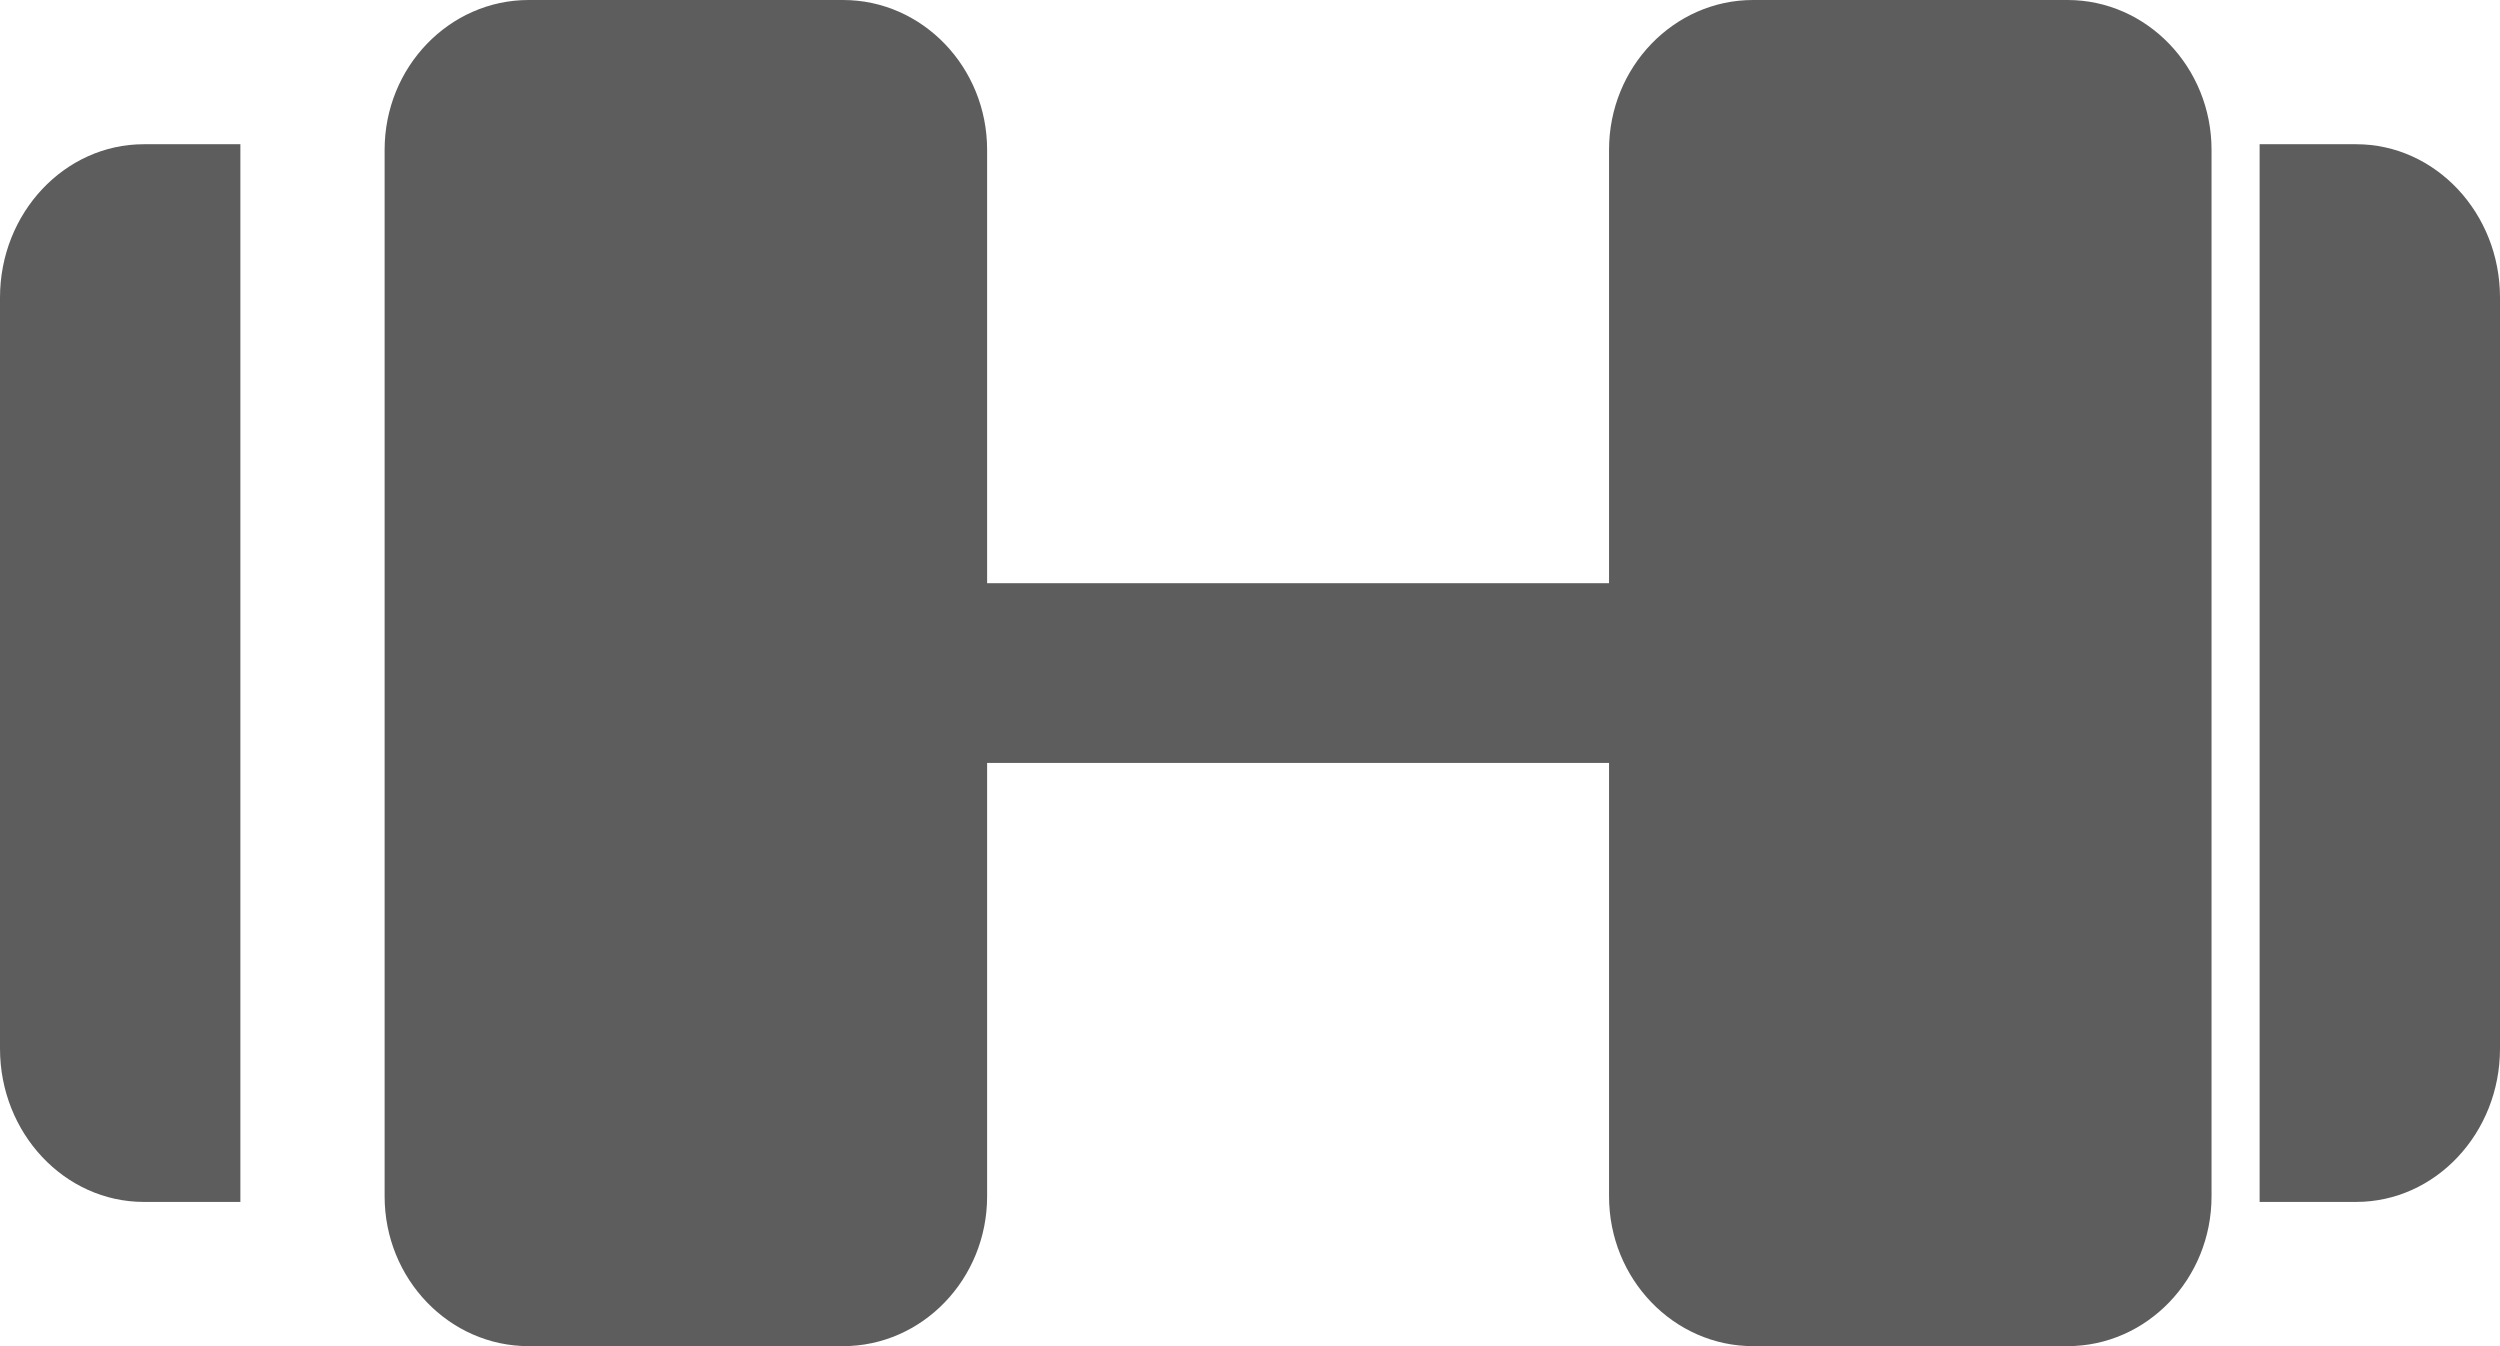
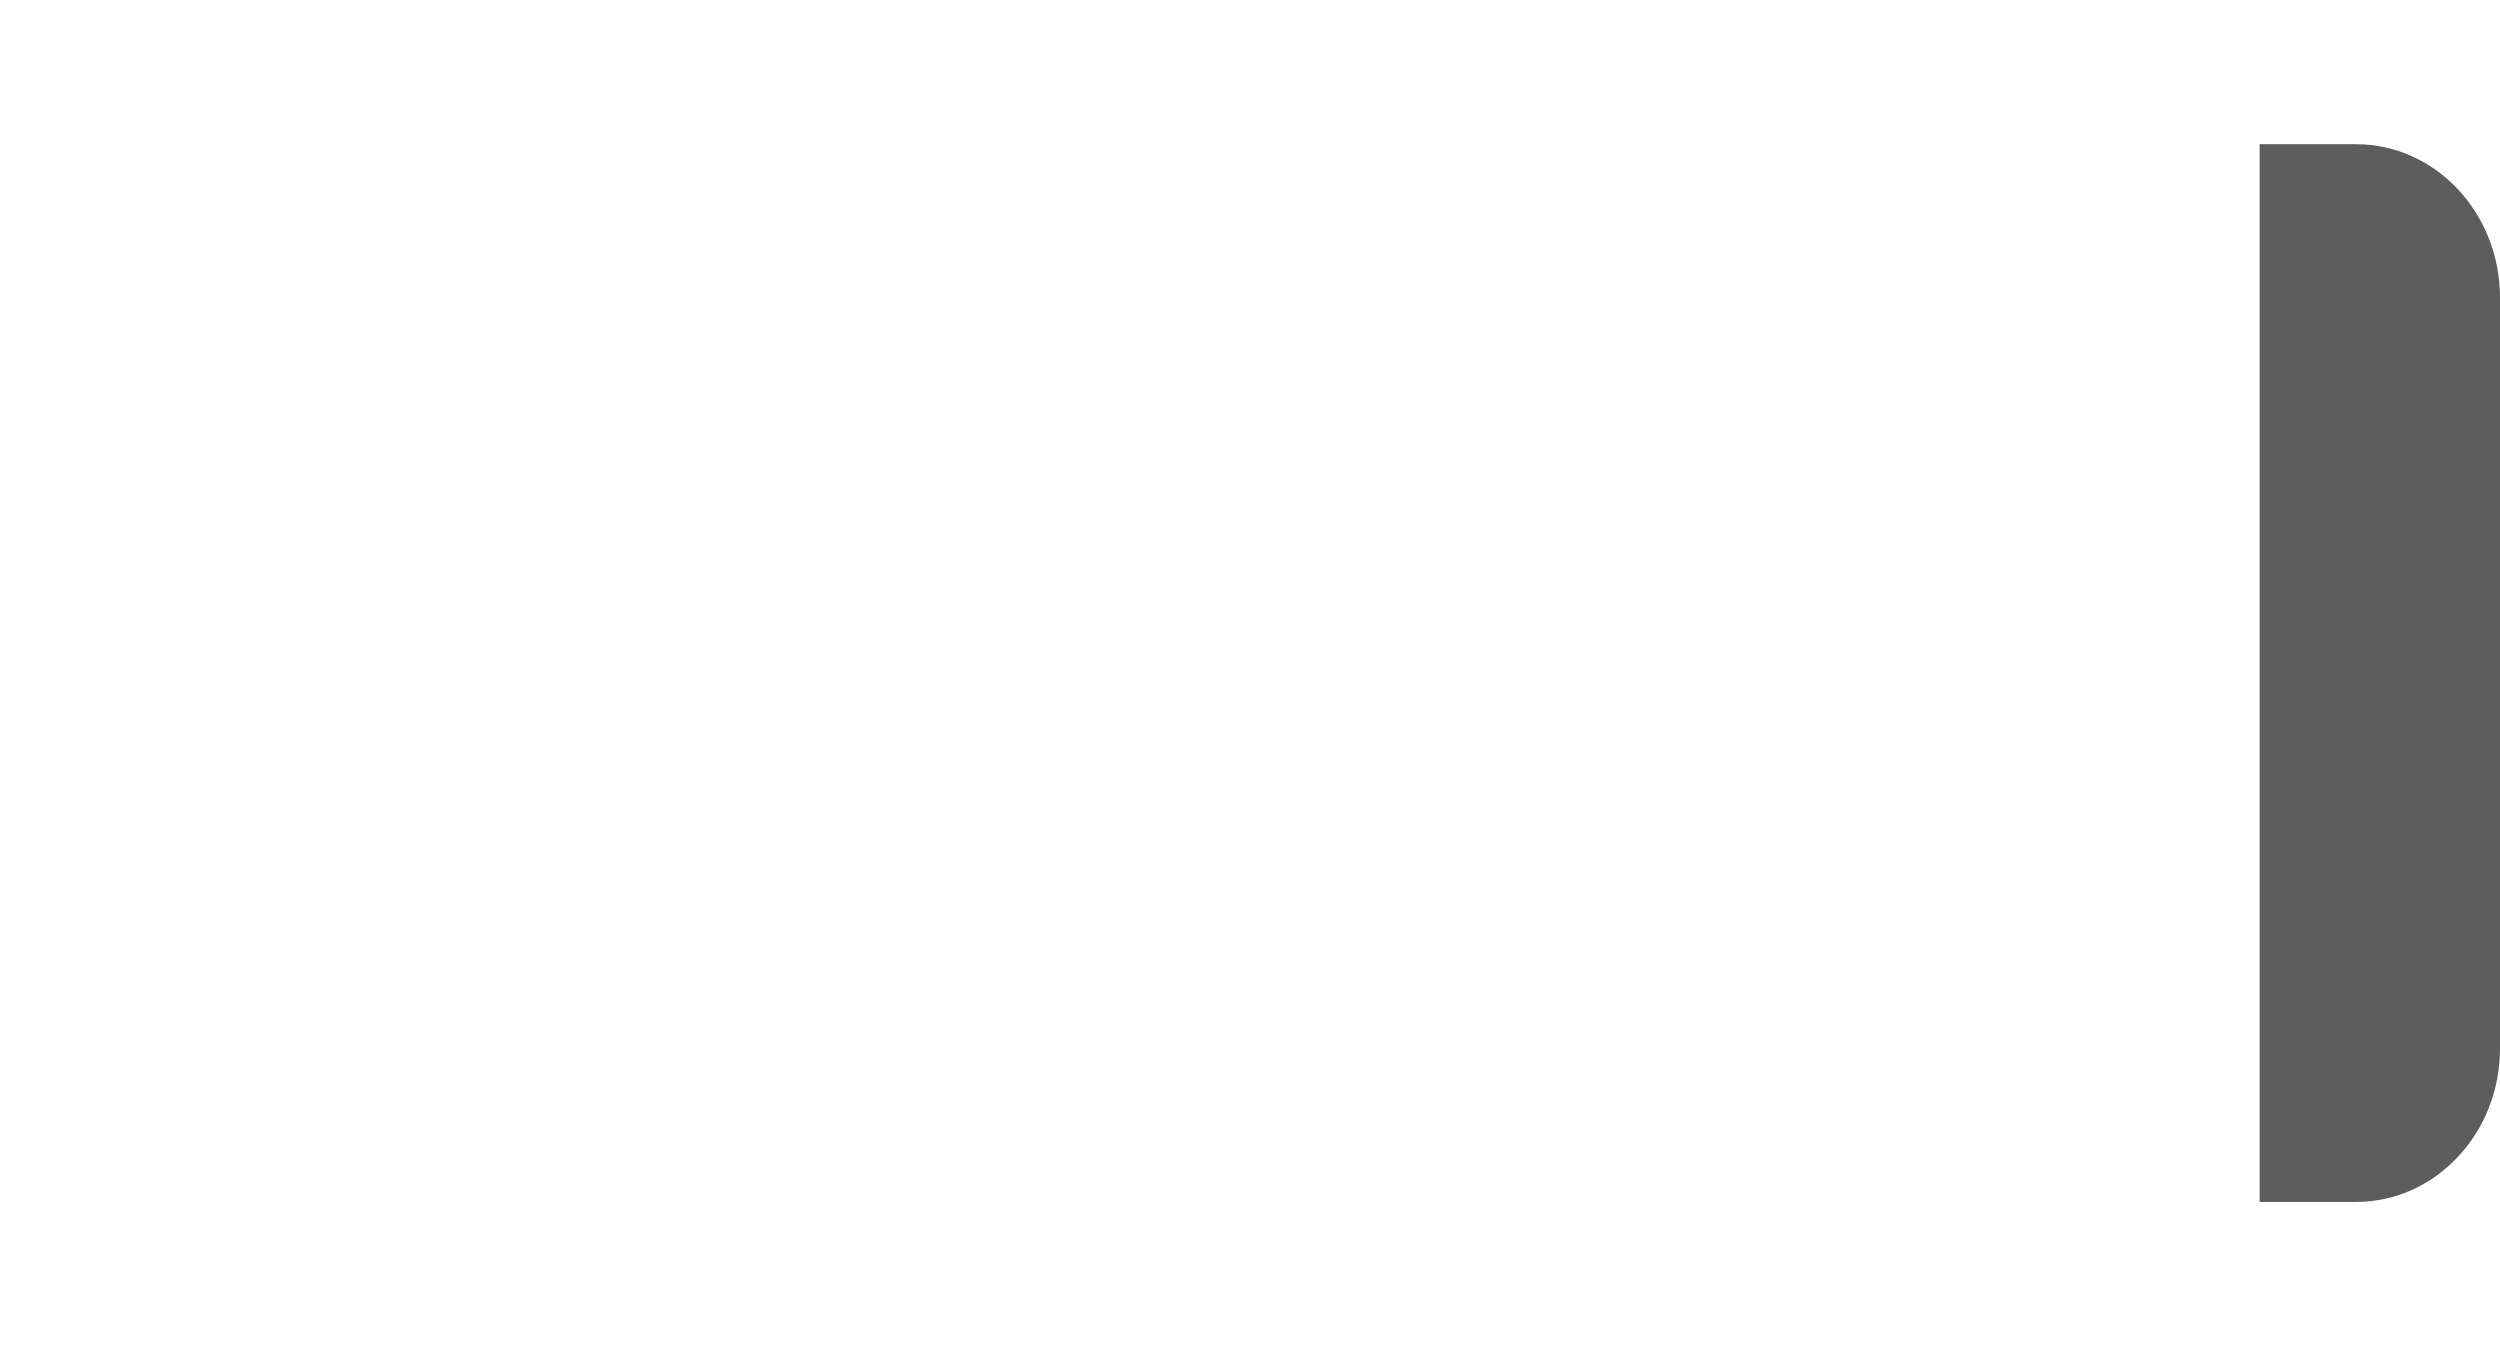
<svg xmlns="http://www.w3.org/2000/svg" width="52px" height="28px" viewBox="0 0 52 28" version="1.1">
  <title>Group 8</title>
  <desc>Created with Sketch.</desc>
  <g id="Page-1" stroke="none" stroke-width="1" fill="none" fill-rule="evenodd">
    <g id="Sleep" transform="translate(-657, -3426)" fill="#5D5D5D" fill-rule="nonzero">
      <g id="Group-5" transform="translate(633, 3426)">
        <g id="gym-svgrepo-com" transform="translate(24, 0)">
          <g id="Group-8">
-             <path d="M2.992,3 C1.342,3 0,4.431 0,6.189 L0,21.811 C0,23.569 1.342,25 2.992,25 L5,25 L5,3 L2.992,3 Z" id="Path" />
-             <path d="M43.003,0 L36.465,0 C34.813,0 33.468,1.398 33.468,3.116 L33.468,12.13 L20.532,12.13 L20.532,3.116 C20.532,1.398 19.187,0 17.535,0 L10.997,0 C9.344,0 8,1.398 8,3.116 L8,24.884 C8,26.602 9.344,28 10.997,28 L17.535,28 C19.187,28 20.532,26.602 20.532,24.884 L20.532,15.869 L33.468,15.869 L33.468,24.884 C33.468,26.602 34.813,28 36.465,28 L43.003,28 C44.656,28 46,26.602 46,24.884 L46,3.116 C46,1.398 44.656,0 43.003,0 Z" id="Path" />
            <path d="M49.008,3 L47,3 L47,25 L49.008,25 C50.658,25 52,23.569 52,21.811 L52,6.189 C52,4.431 50.658,3 49.008,3 Z" id="Path" />
          </g>
        </g>
      </g>
    </g>
  </g>
</svg>